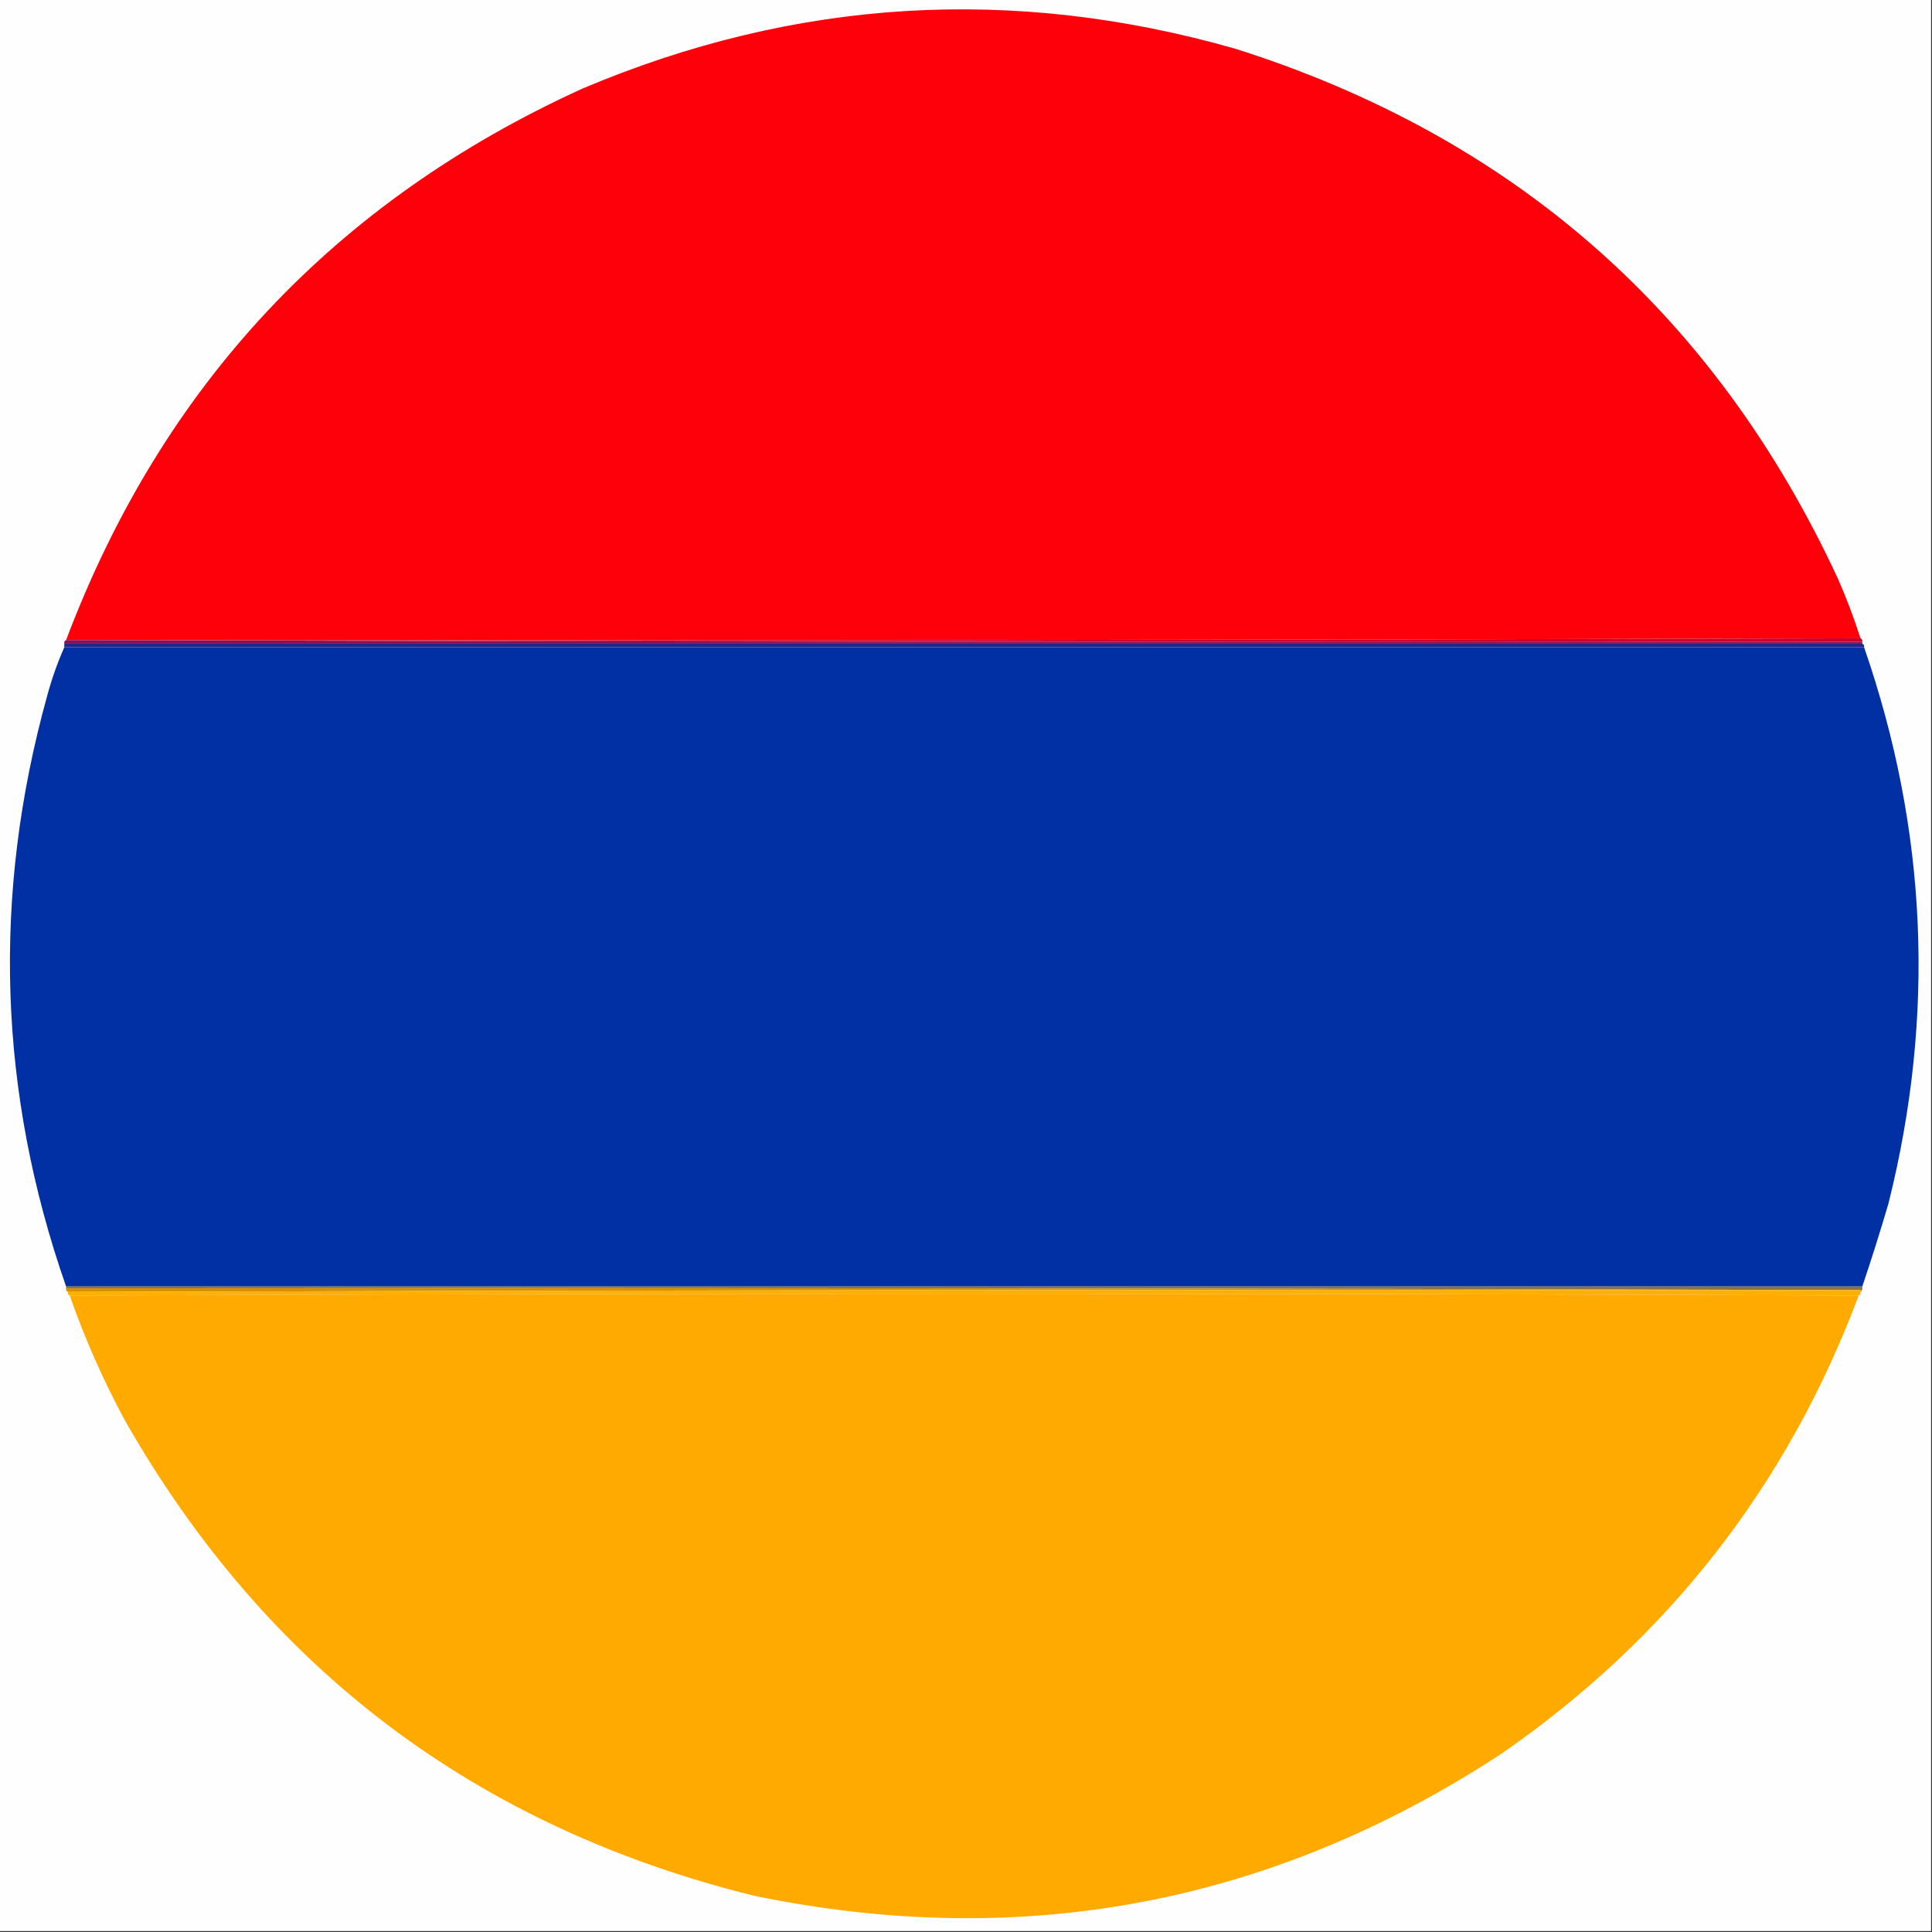
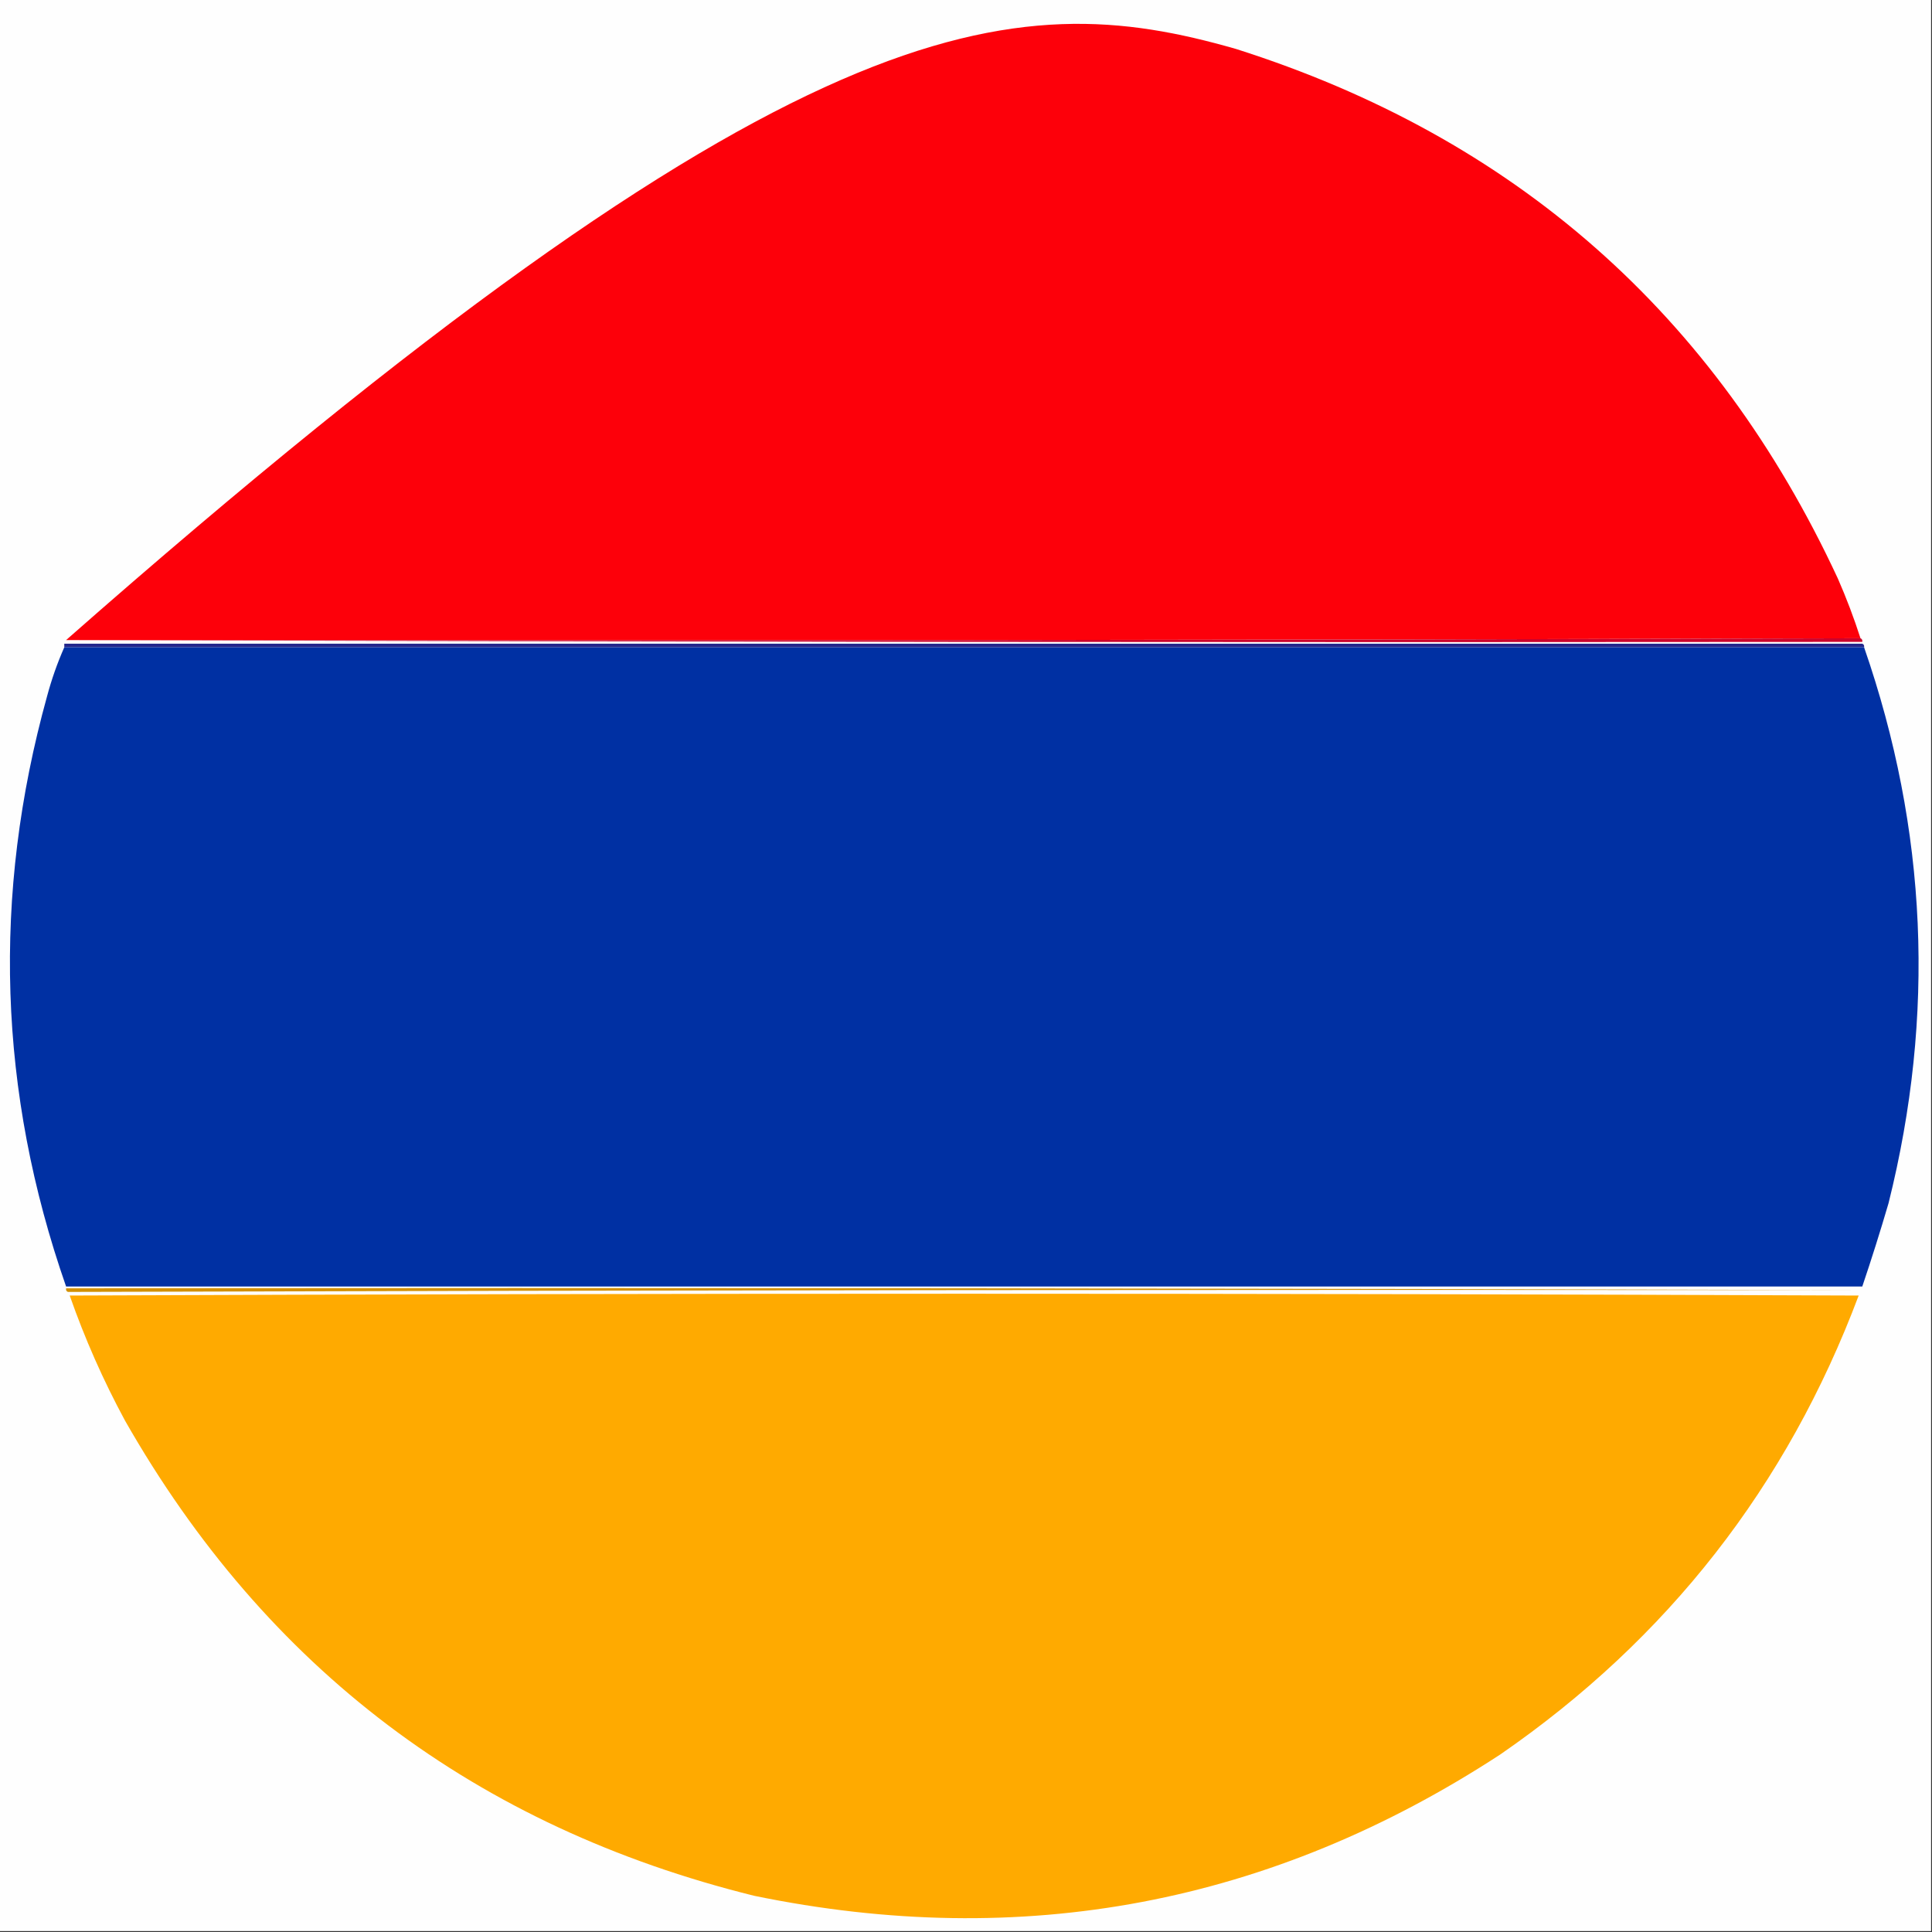
<svg xmlns="http://www.w3.org/2000/svg" version="1.1" width="1067px" height="1067px" style="shape-rendering:geometricPrecision; text-rendering:geometricPrecision; image-rendering:optimizeQuality; fill-rule:evenodd; clip-rule:evenodd">
  <rect width="100%" height="100%" fill="#333333" stroke="none" />
  <g>
    <path style="opacity:1" fill="#fefefe" d="M -0.5,-0.5 C 355.167,-0.5 710.833,-0.5 1066.5,-0.5C 1066.5,355.167 1066.5,710.833 1066.5,1066.5C 710.833,1066.5 355.167,1066.5 -0.5,1066.5C -0.5,710.833 -0.5,355.167 -0.5,-0.5 Z" />
  </g>
  <g>
-     <path style="opacity:1" fill="#fd000a" d="M 1027.5,352.5 C 697.334,353.5 367,353.833 36.5,353.5C 89.61,212.887 184.61,111.387 321.5,49C 439.18,-0.858 559.514,-8.191 682.5,27C 836.246,75.779 947.079,173.279 1015,319.5C 1019.74,330.311 1023.91,341.311 1027.5,352.5 Z" />
+     <path style="opacity:1" fill="#fd000a" d="M 1027.5,352.5 C 697.334,353.5 367,353.833 36.5,353.5C 439.18,-0.858 559.514,-8.191 682.5,27C 836.246,75.779 947.079,173.279 1015,319.5C 1019.74,330.311 1023.91,341.311 1027.5,352.5 Z" />
  </g>
  <g>
    <path style="opacity:1" fill="#cc032c" d="M 1027.5,352.5 C 1028.34,352.842 1028.67,353.508 1028.5,354.5C 697.666,354.833 367,354.5 36.5,353.5C 367,353.833 697.334,353.5 1027.5,352.5 Z" />
  </g>
  <g>
-     <path style="opacity:1" fill="#891054" d="M 36.5,353.5 C 367,354.5 697.666,354.833 1028.5,354.5C 1028.5,354.833 1028.5,355.167 1028.5,355.5C 697.5,355.5 366.5,355.5 35.5,355.5C 35.328,354.508 35.662,353.842 36.5,353.5 Z" />
-   </g>
+     </g>
  <g>
    <path style="opacity:1" fill="#23268c" d="M 35.5,355.5 C 366.5,355.5 697.5,355.5 1028.5,355.5C 1029.34,355.842 1029.67,356.508 1029.5,357.5C 698.167,357.5 366.833,357.5 35.5,357.5C 35.5,356.833 35.5,356.167 35.5,355.5 Z" />
  </g>
  <g>
    <path style="opacity:1" fill="#0030a3" d="M 35.5,357.5 C 366.833,357.5 698.167,357.5 1029.5,357.5C 1064.45,458.329 1068.95,560.662 1043,664.5C 1038.47,679.962 1033.64,695.296 1028.5,710.5C 697.833,710.5 367.167,710.5 36.5,710.5C -0.993,603.071 -4.493,494.404 26,384.5C 28.504,375.149 31.671,366.149 35.5,357.5 Z" />
  </g>
  <g>
-     <path style="opacity:1" fill="#8a7345" d="M 36.5,711.5 C 36.5,711.167 36.5,710.833 36.5,710.5C 367.167,710.5 697.833,710.5 1028.5,710.5C 1028.74,711.791 1028.4,712.791 1027.5,713.5C 1027.5,713.167 1027.5,712.833 1027.5,712.5C 697.334,711.5 367,711.167 36.5,711.5 Z" />
-   </g>
+     </g>
  <g>
    <path style="opacity:1" fill="#d39100" d="M 36.5,711.5 C 367,711.167 697.334,711.5 1027.5,712.5C 697.333,712.167 367.333,712.5 37.5,713.5C 36.662,713.158 36.328,712.492 36.5,711.5 Z" />
  </g>
  <g>
-     <path style="opacity:1" fill="#ffaf00" d="M 1027.5,712.5 C 1027.5,712.833 1027.5,713.167 1027.5,713.5C 1027.67,714.492 1027.34,715.158 1026.5,715.5C 697.167,714.167 367.833,714.167 38.5,715.5C 37.662,715.158 37.328,714.492 37.5,713.5C 367.333,712.5 697.333,712.167 1027.5,712.5 Z" />
-   </g>
+     </g>
  <g>
    <path style="opacity:1" fill="#ffaa00" d="M 1026.5,715.5 C 986.978,820.726 920.978,905.226 828.5,969C 702.098,1051.54 564.764,1077.54 416.5,1047C 262.879,1008.99 147.046,921.488 69,784.5C 56.979,762.253 46.813,739.253 38.5,715.5C 367.833,714.167 697.167,714.167 1026.5,715.5 Z" />
  </g>
</svg>